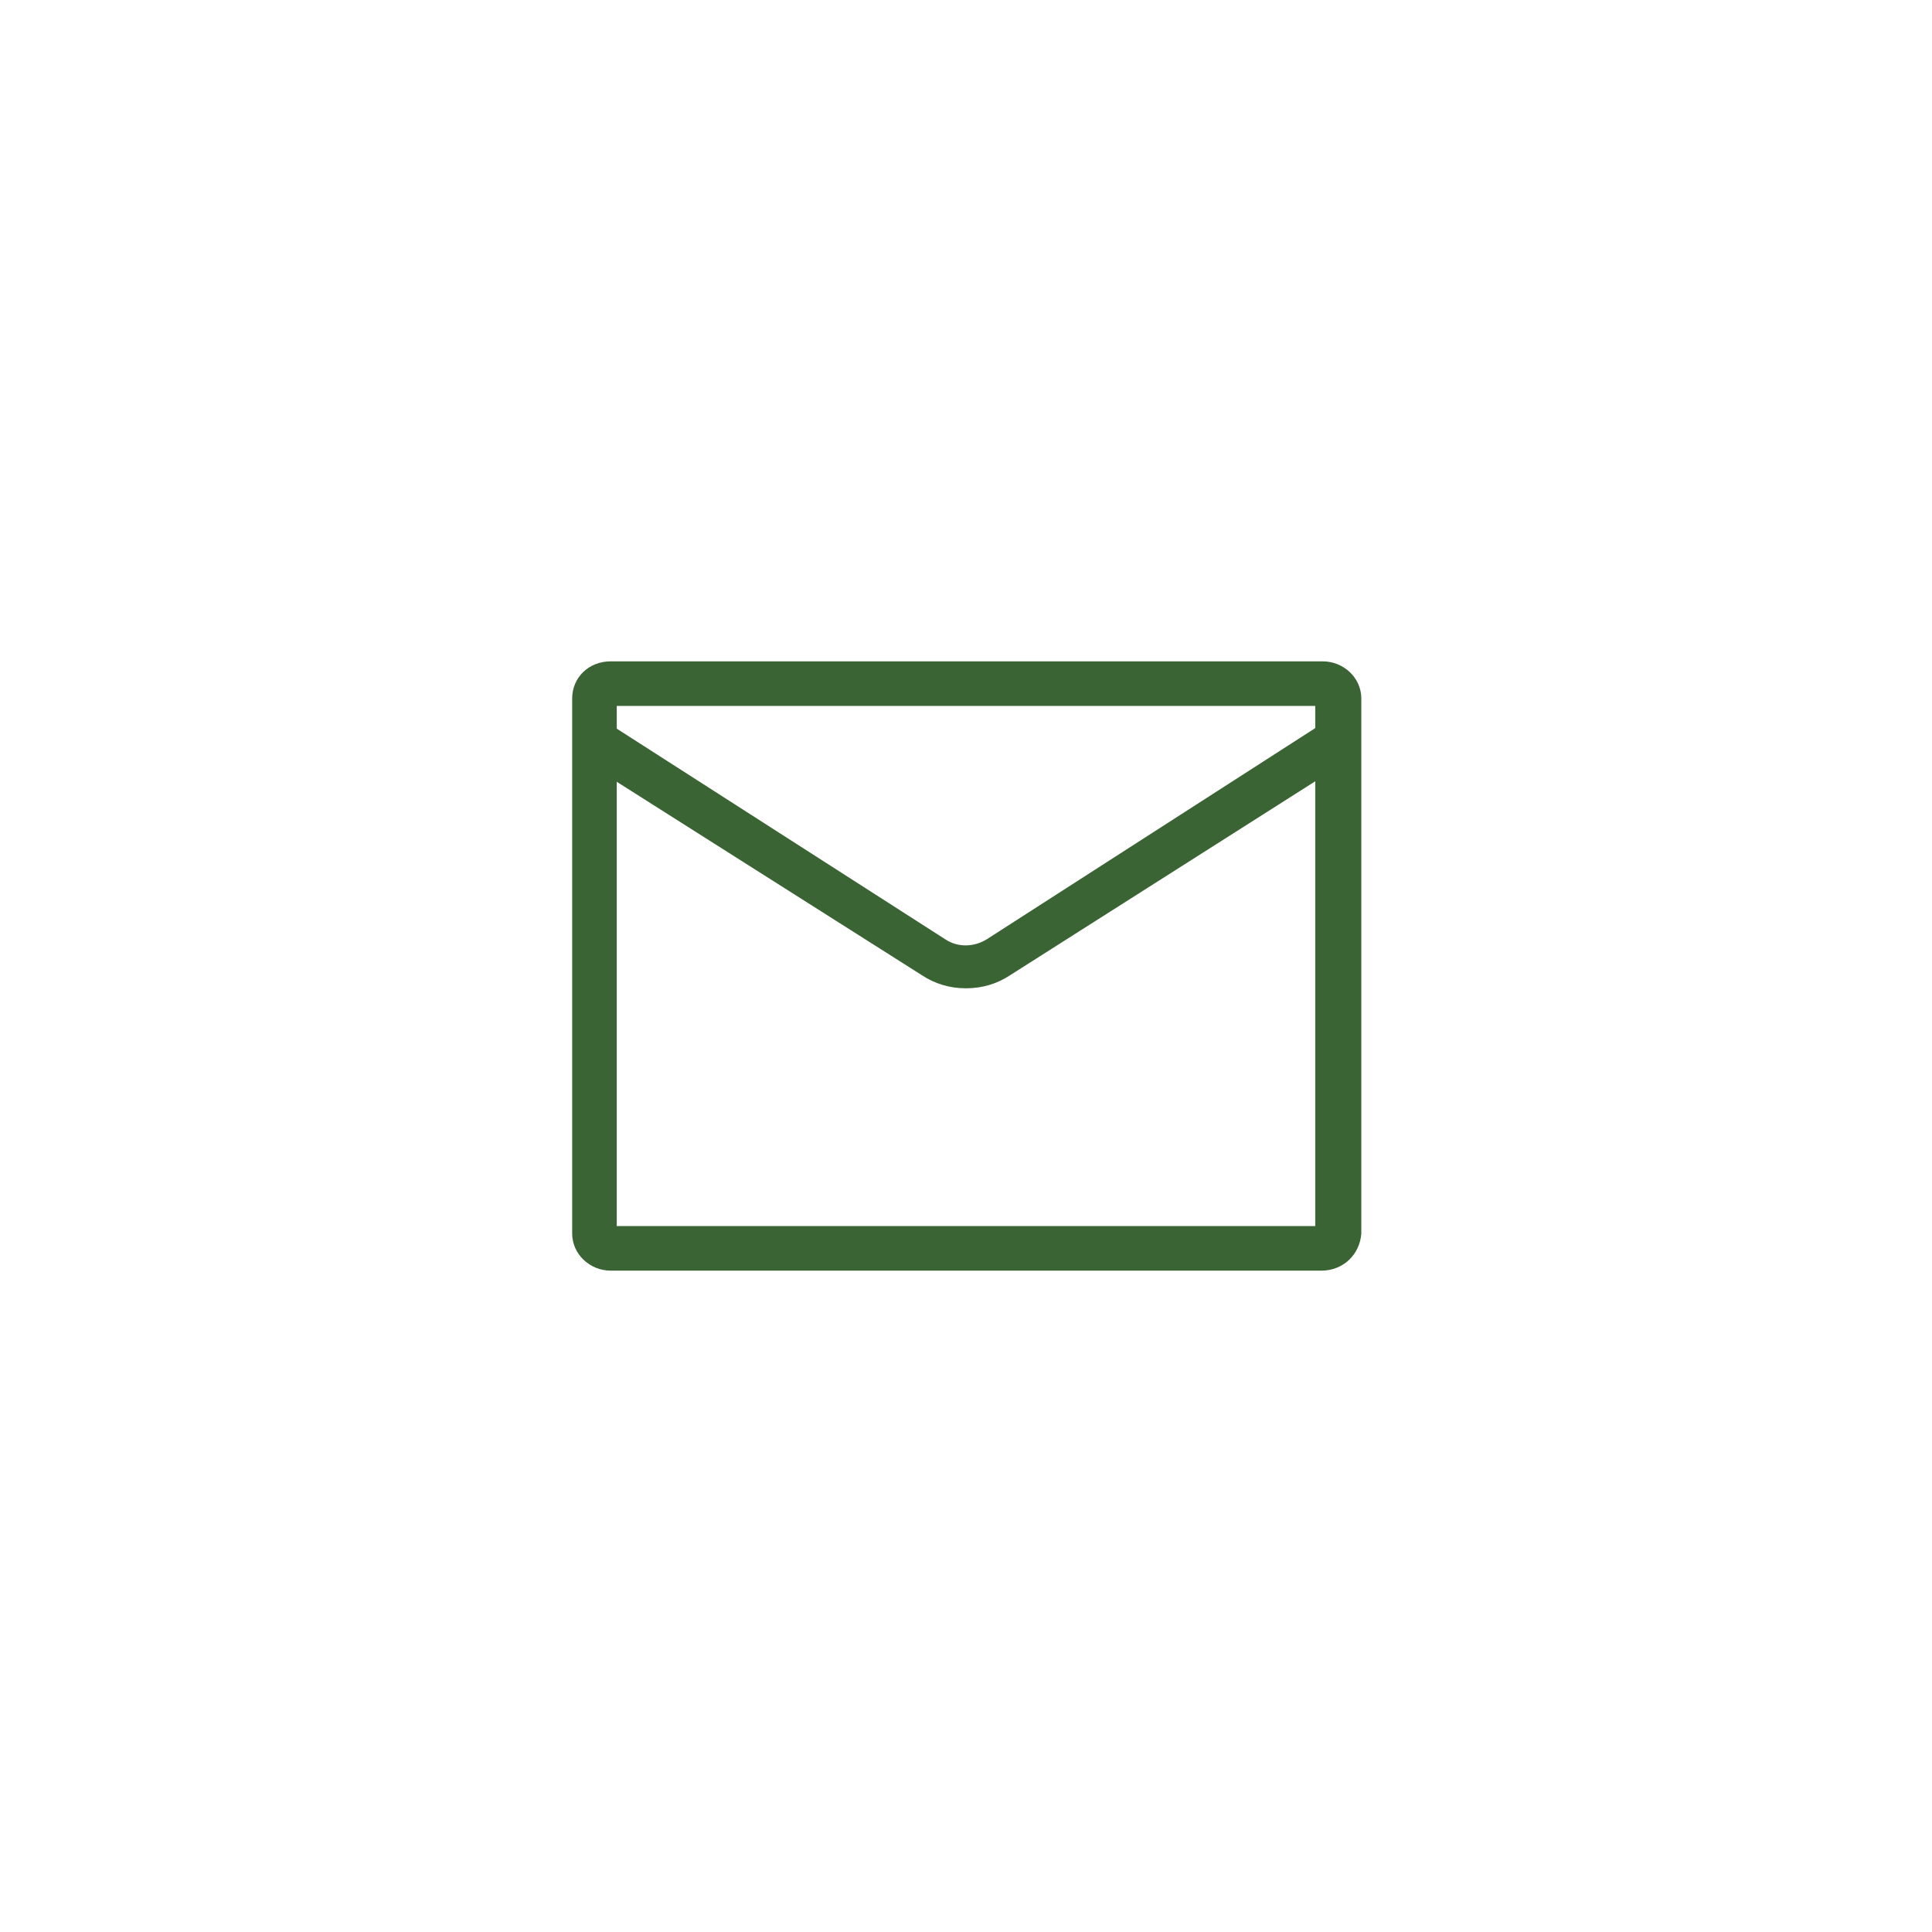
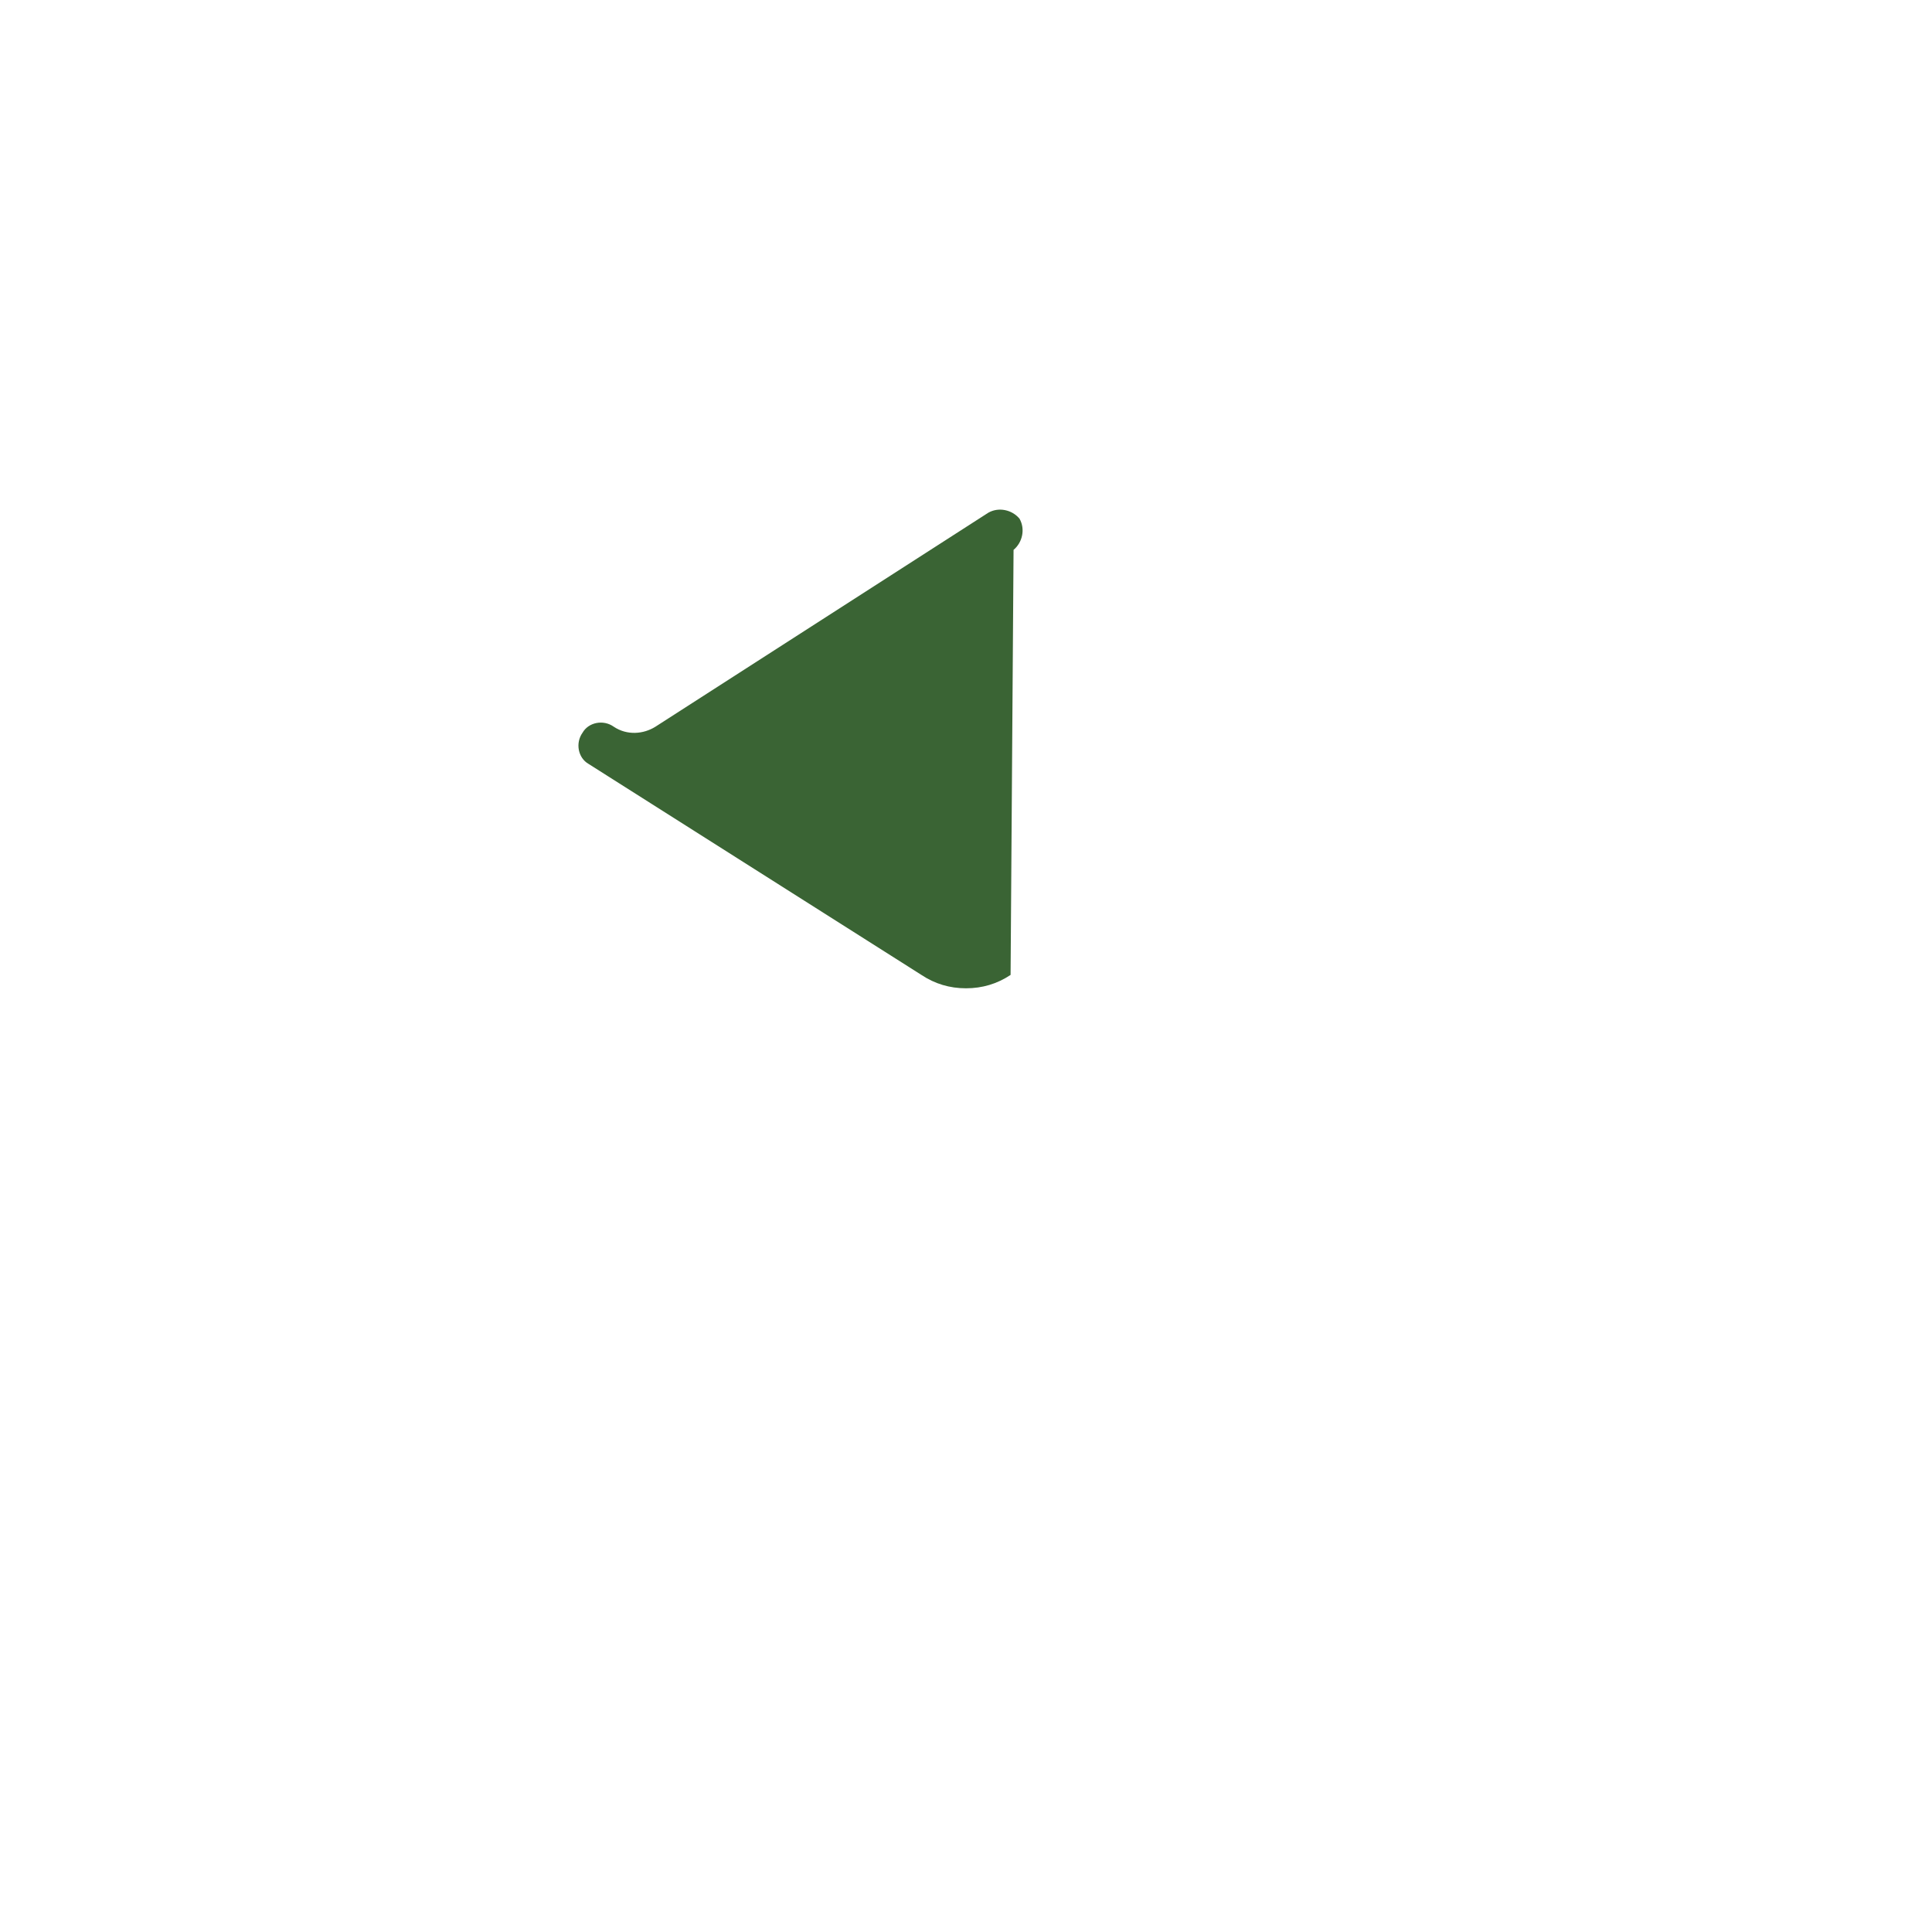
<svg xmlns="http://www.w3.org/2000/svg" version="1.1" id="Capa_1" x="0px" y="0px" viewBox="0 0 130 130" style="enable-background:new 0 0 130 130;" xml:space="preserve">
  <style type="text/css">
	.st0{fill:#3A6434;}
</style>
  <g id="XMLID_1140_">
    <g id="XMLID_53_">
      <g id="XMLID_56_">
-         <path id="XMLID_57_" class="st0" d="M88.9,85.5H41.1c-1.4,0-2.6-1.1-2.6-2.5V47c0-1.4,1.1-2.5,2.6-2.5h47.9     c1.4,0,2.6,1.1,2.6,2.5V83C91.5,84.4,90.4,85.5,88.9,85.5z M41.5,82.5h47V47.5h-47V82.5z" />
-       </g>
+         </g>
      <g id="XMLID_54_">
-         <path id="XMLID_55_" class="st0" d="M65,66.5c-1.1,0-2.1-0.3-3-0.9L39.6,51.4c-0.7-0.4-0.9-1.4-0.4-2.1c0.4-0.7,1.4-0.9,2.1-0.4     l22.3,14.3c0.9,0.6,2,0.5,2.8,0l22.4-14.4c0.7-0.4,1.6-0.2,2.1,0.4c0.4,0.7,0.2,1.6-0.4,2.1L68,65.6C67.1,66.2,66.1,66.5,65,66.5     z" />
+         <path id="XMLID_55_" class="st0" d="M65,66.5c-1.1,0-2.1-0.3-3-0.9L39.6,51.4c-0.7-0.4-0.9-1.4-0.4-2.1c0.4-0.7,1.4-0.9,2.1-0.4     c0.9,0.6,2,0.5,2.8,0l22.4-14.4c0.7-0.4,1.6-0.2,2.1,0.4c0.4,0.7,0.2,1.6-0.4,2.1L68,65.6C67.1,66.2,66.1,66.5,65,66.5     z" />
      </g>
    </g>
  </g>
</svg>